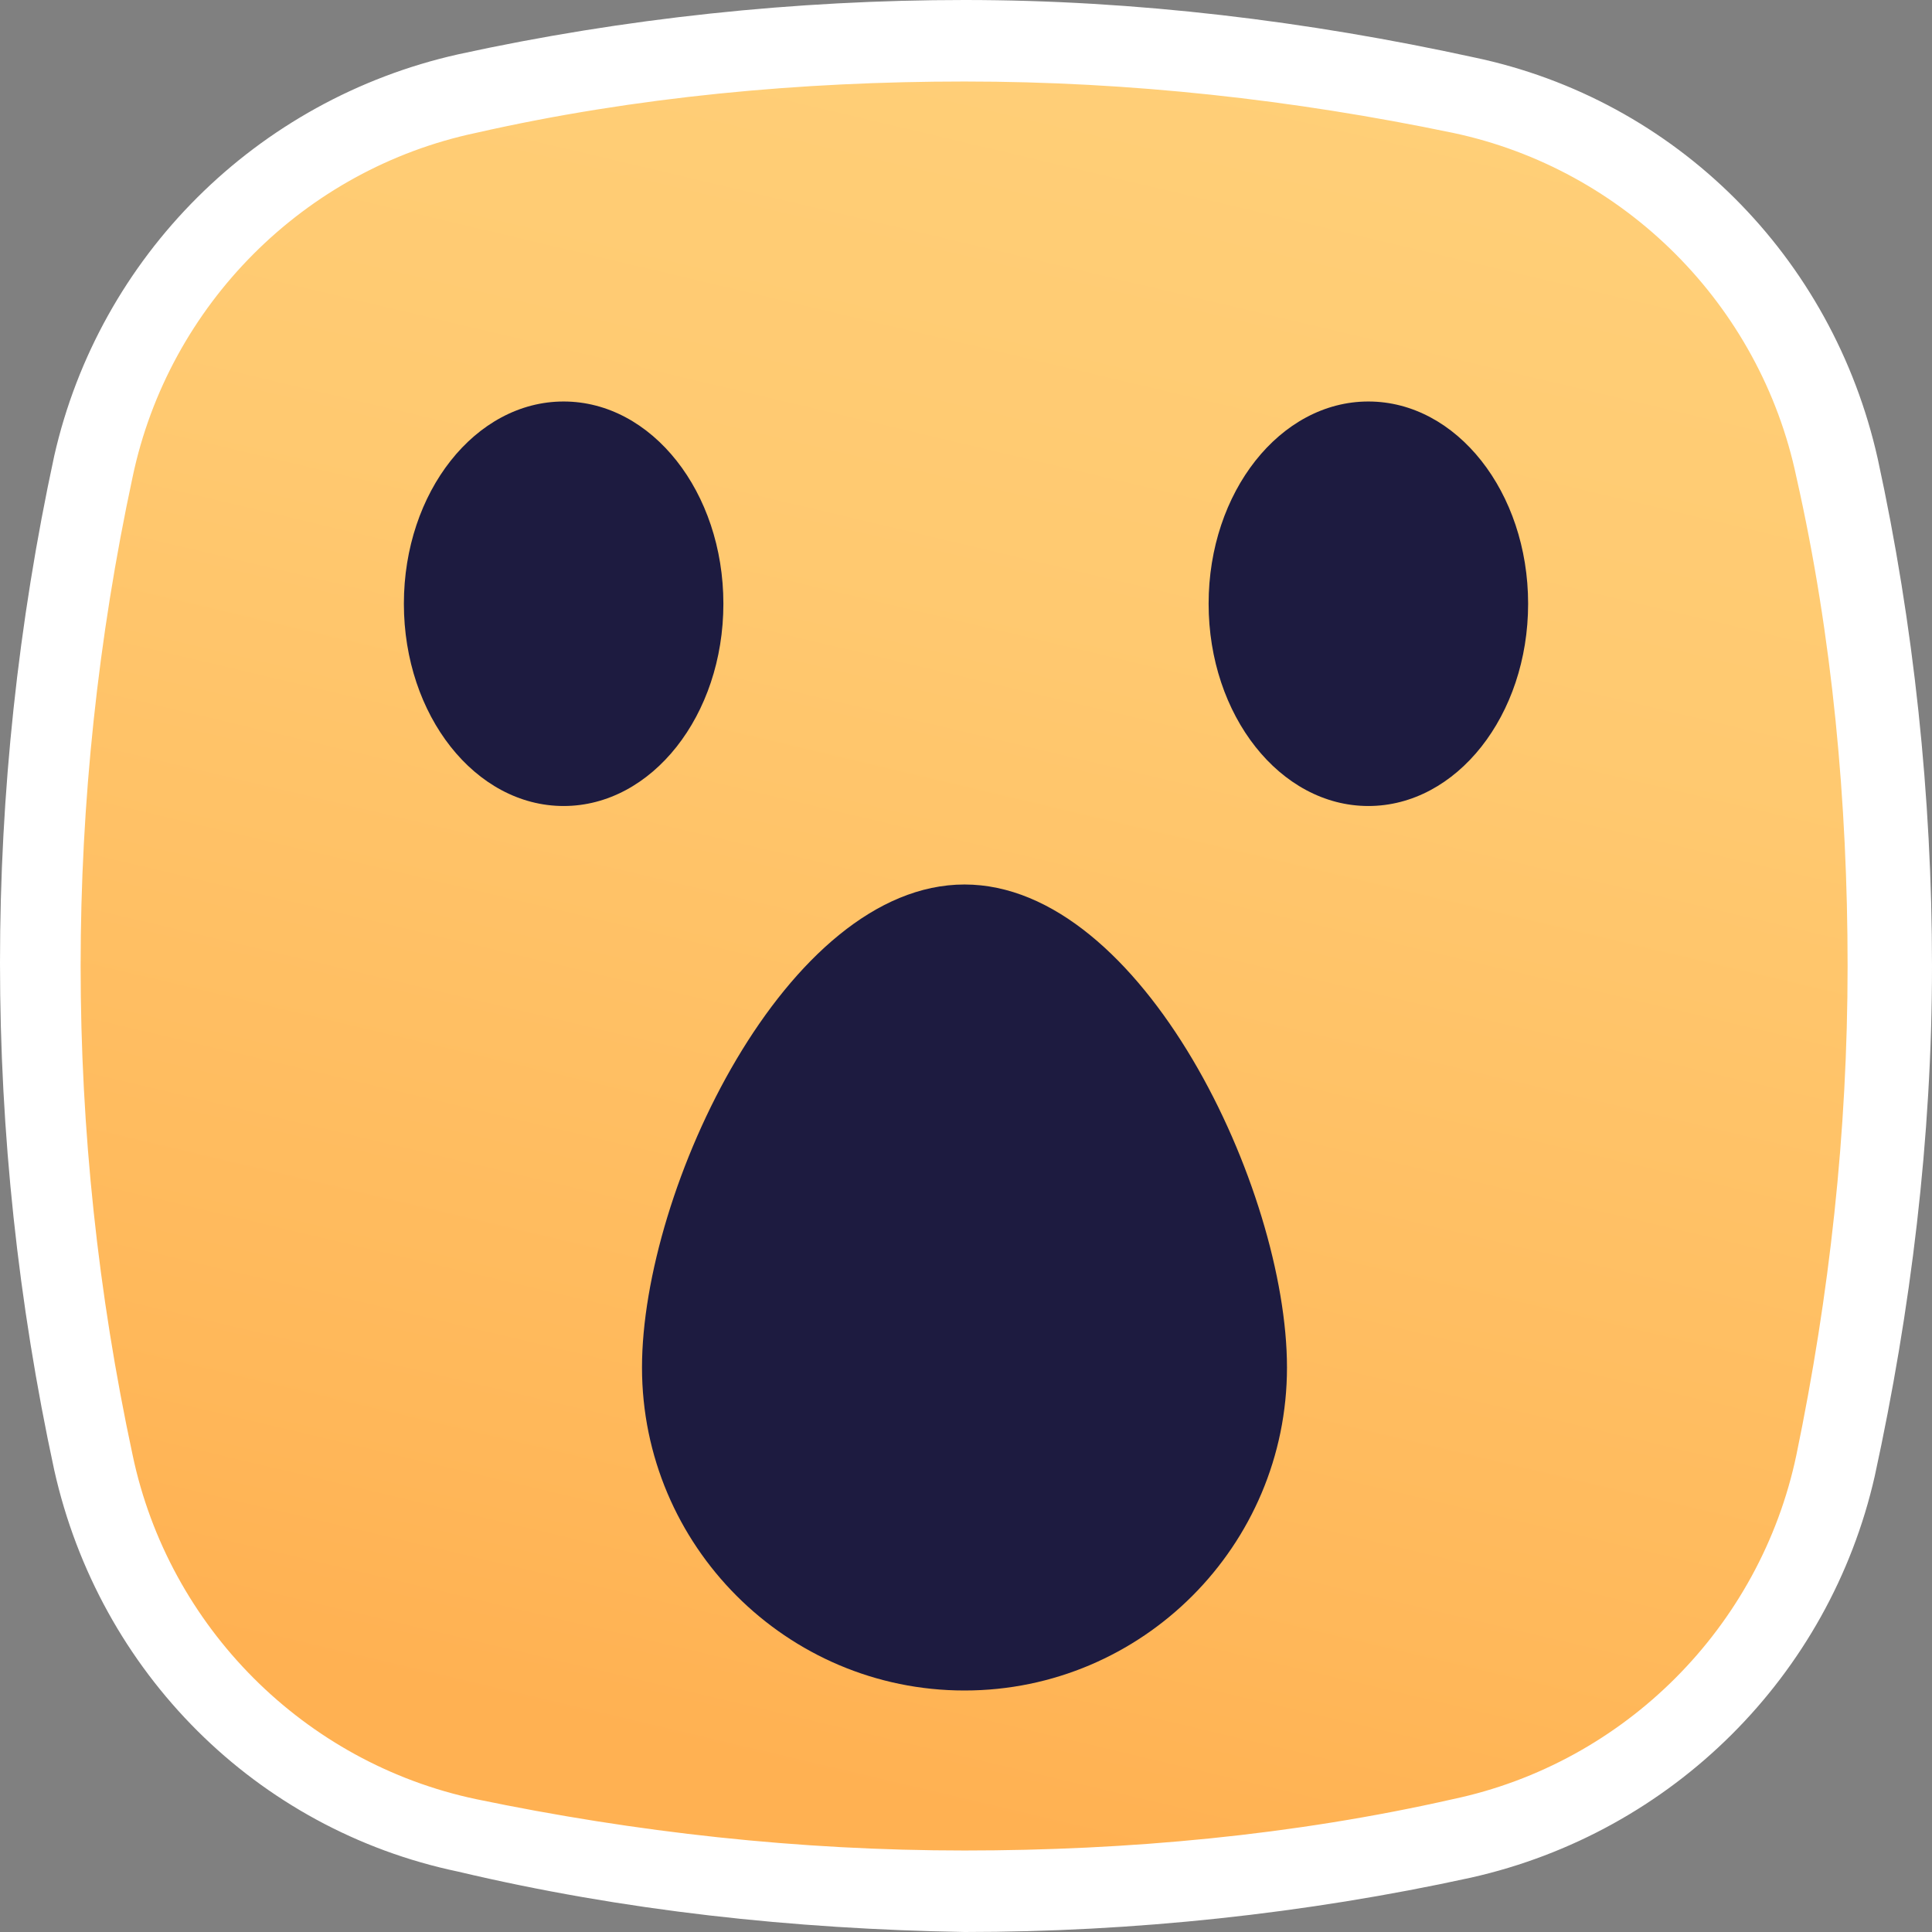
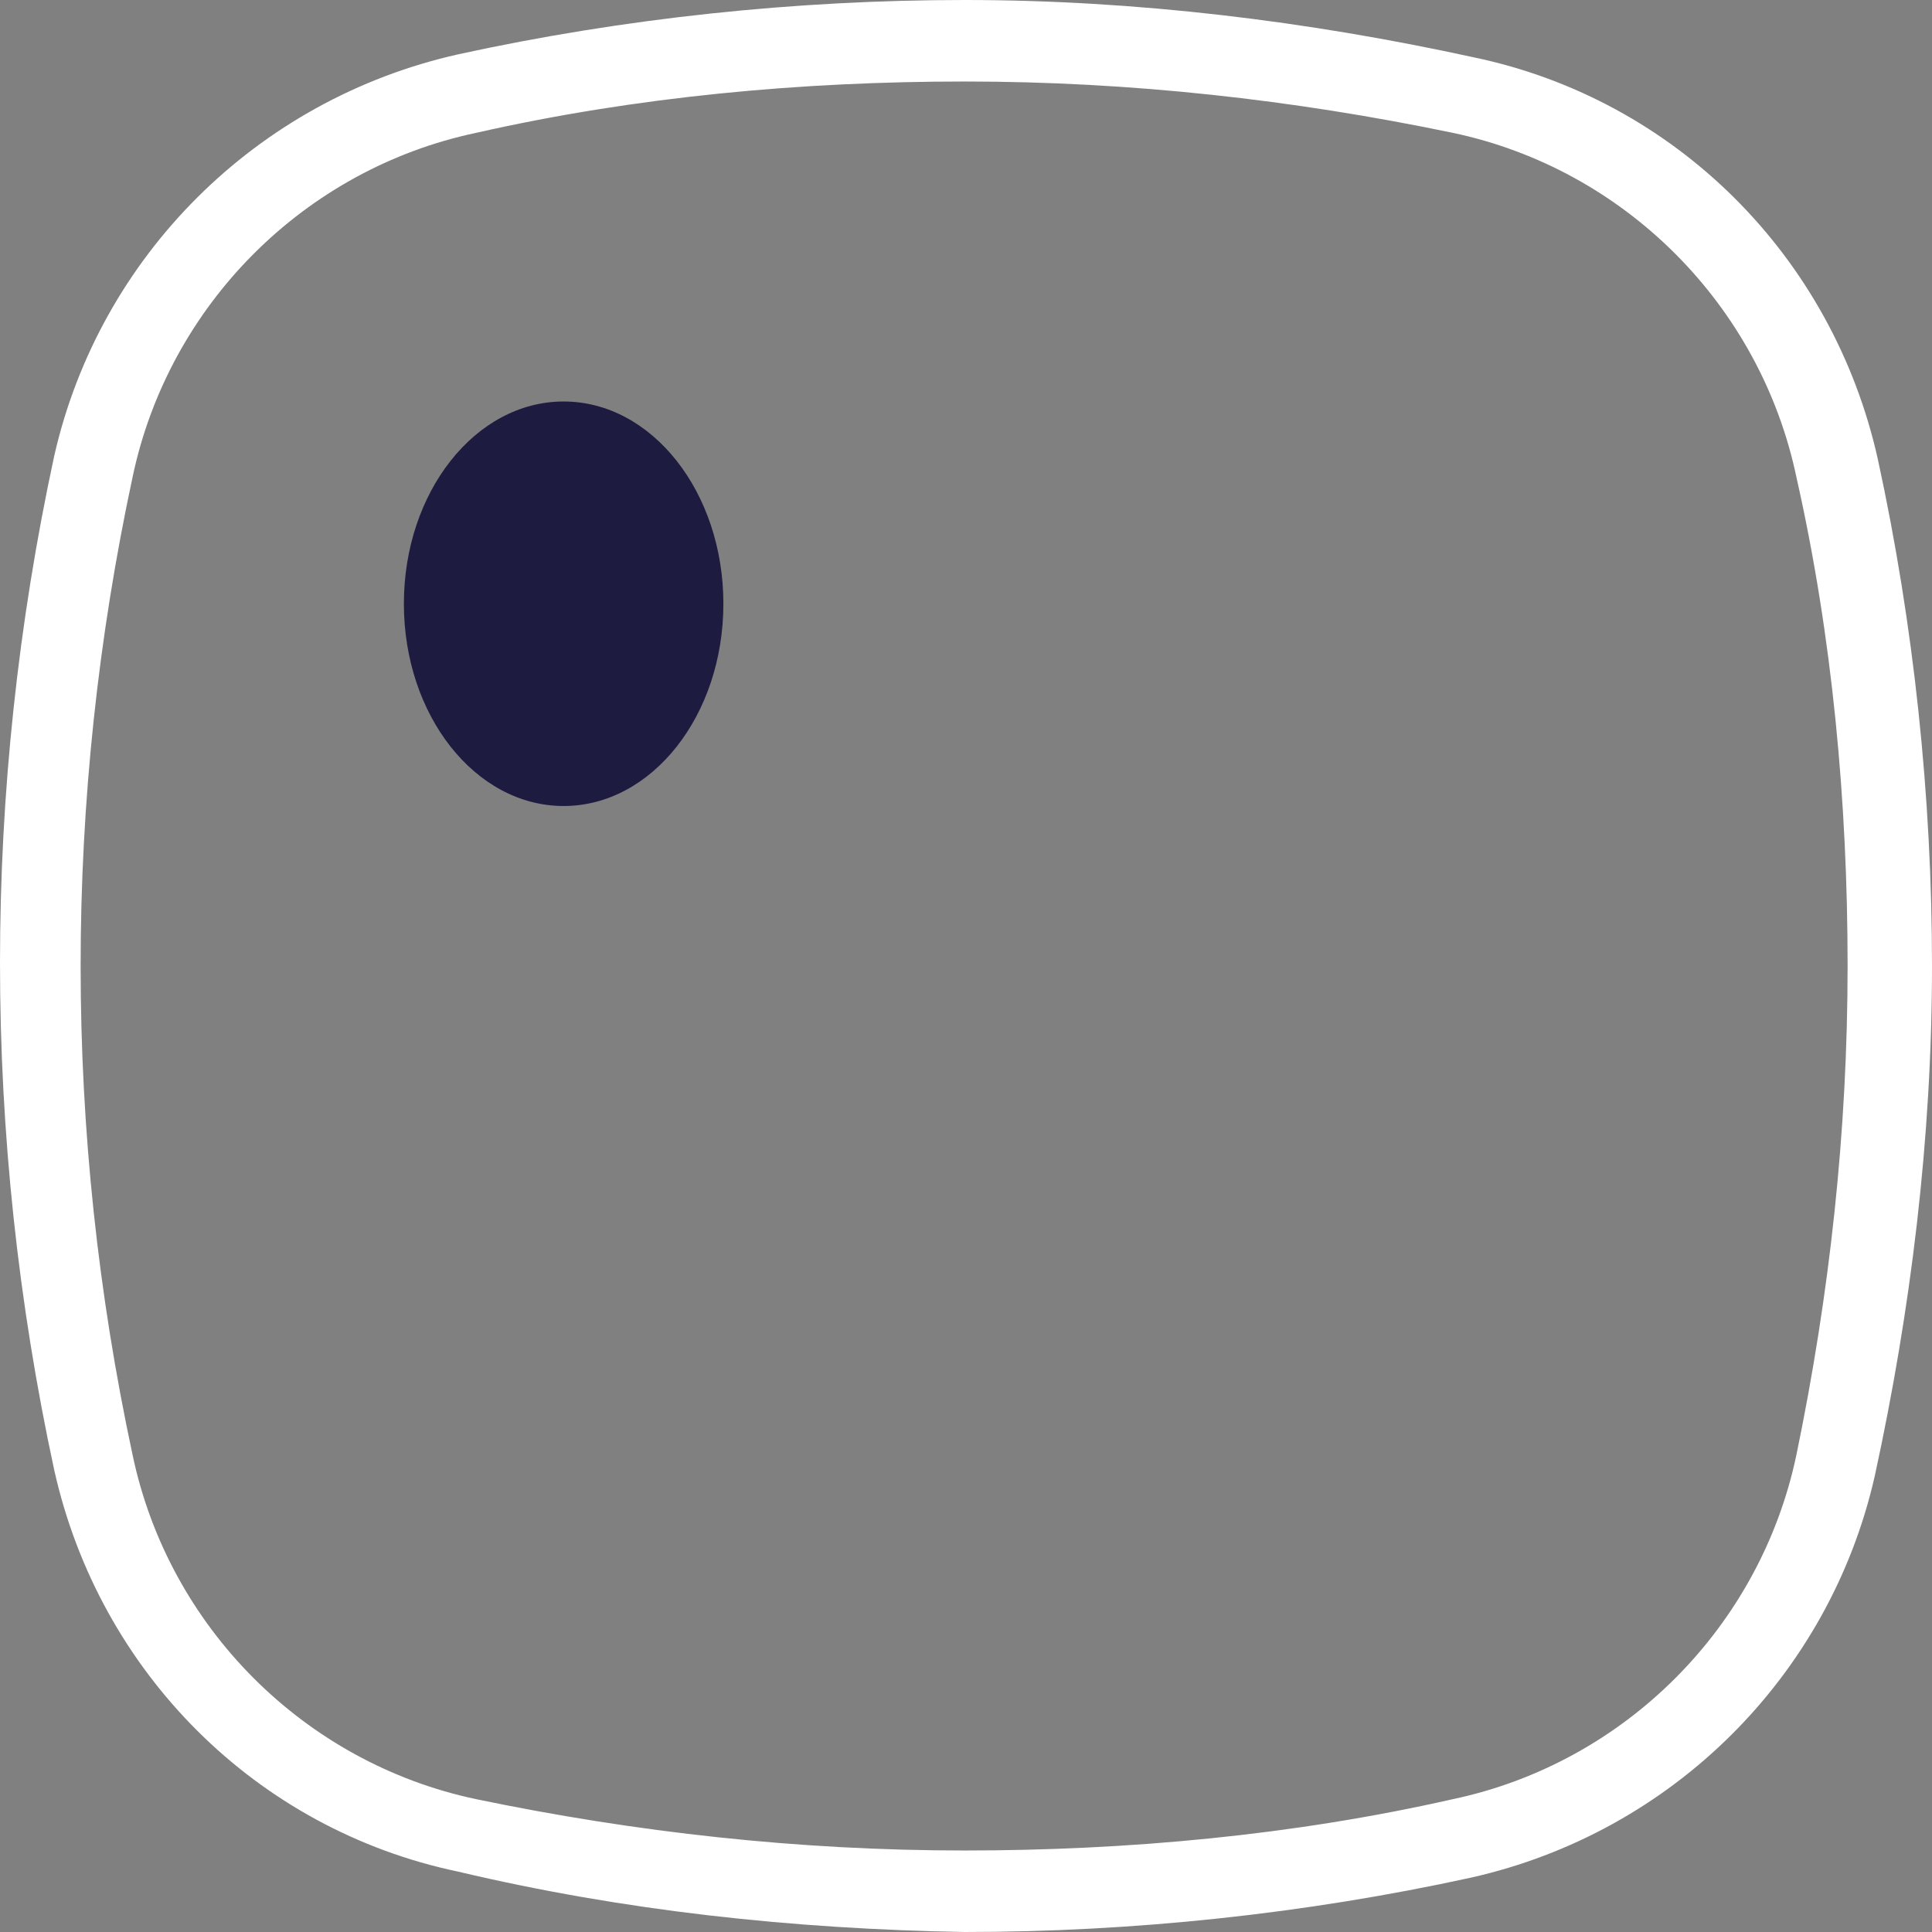
<svg xmlns="http://www.w3.org/2000/svg" width="64" height="64" viewBox="0 0 64 64" fill="none">
  <rect x="0" y="0" width="64" height="64" fill="#808080" stroke="none" />
-   <path d="M31.95 62.7C26.359 62.7 20.867 62.1 15.476 60.9C9.286 59.6 4.393 54.7 3.095 48.5C0.699 37.6 0.699 26.4 3.095 15.5C4.493 9.3 9.286 4.4 15.476 3.1C26.359 0.8 37.641 0.8 48.524 3.1C54.715 4.4 59.607 9.3 60.905 15.5C62.103 20.9 62.702 26.5 62.702 32C62.702 37.5 62.103 43.1 60.905 48.5C59.507 54.7 54.715 59.6 48.524 60.9C43.033 62.1 37.541 62.7 31.95 62.7Z" fill="url(#paint0_linear)" />
  <path d="M31.95 2.7C37.441 2.7 42.833 3.3 48.125 4.4C53.816 5.6 58.309 10.1 59.507 15.8C60.705 21.1 61.204 26.6 61.204 32C61.204 37.5 60.605 42.9 59.507 48.2C58.309 53.9 53.816 58.4 48.125 59.6C42.833 60.8 37.342 61.3 31.95 61.3C26.459 61.3 21.067 60.7 15.775 59.6C10.084 58.4 5.591 53.9 4.393 48.2C2.097 37.5 2.097 26.5 4.393 15.8C5.591 10.1 10.084 5.6 15.775 4.4C21.067 3.2 26.558 2.7 31.95 2.7ZM31.95 0C26.359 0 20.668 0.6 15.176 1.8C8.487 3.3 3.295 8.5 1.797 15.1C-0.599 26.2 -0.599 37.6 1.797 48.7C3.295 55.4 8.487 60.6 15.176 62C20.668 63.3 26.259 63.9 31.95 64C37.541 64 43.232 63.4 48.724 62.2C55.413 60.7 60.605 55.5 62.103 48.9C63.301 43.4 64 37.7 64 32C64 26.4 63.401 20.7 62.203 15.2C60.705 8.5 55.513 3.3 48.824 1.9C43.332 0.7 37.641 0 31.95 0Z" fill="white" />
-   <path d="M45.329 26.7C48.252 26.7 50.621 23.7 50.621 20C50.621 16.3 48.252 13.3 45.329 13.3C42.407 13.3 40.037 16.3 40.037 20C40.037 23.7 42.407 26.7 45.329 26.7Z" fill="#1D1B40" />
  <path d="M18.671 26.7C21.593 26.7 23.963 23.7 23.963 20C23.963 16.3 21.593 13.3 18.671 13.3C15.748 13.3 13.379 16.3 13.379 20C13.379 23.7 15.748 26.7 18.671 26.7Z" fill="#1D1B40" />
-   <path d="M42.633 45.3C42.633 51.2 37.841 56 31.95 56C26.059 56 21.267 51.2 21.267 45.3C21.267 39.4 26.059 29.3 31.95 29.3C37.841 29.3 42.633 39.4 42.633 45.3Z" fill="#1D1B40" />
  <defs>
    <linearGradient id="paint0_linear" x1="39.197" y1="1.433" x2="25.626" y2="58.776" gradientUnits="userSpaceOnUse">
      <stop stop-color="#FFCF78" />
      <stop offset="0.33" stop-color="#FFC970" />
      <stop offset="0.84" stop-color="#FFB85A" />
      <stop offset="1" stop-color="#FFB152" />
    </linearGradient>
  </defs>
</svg>